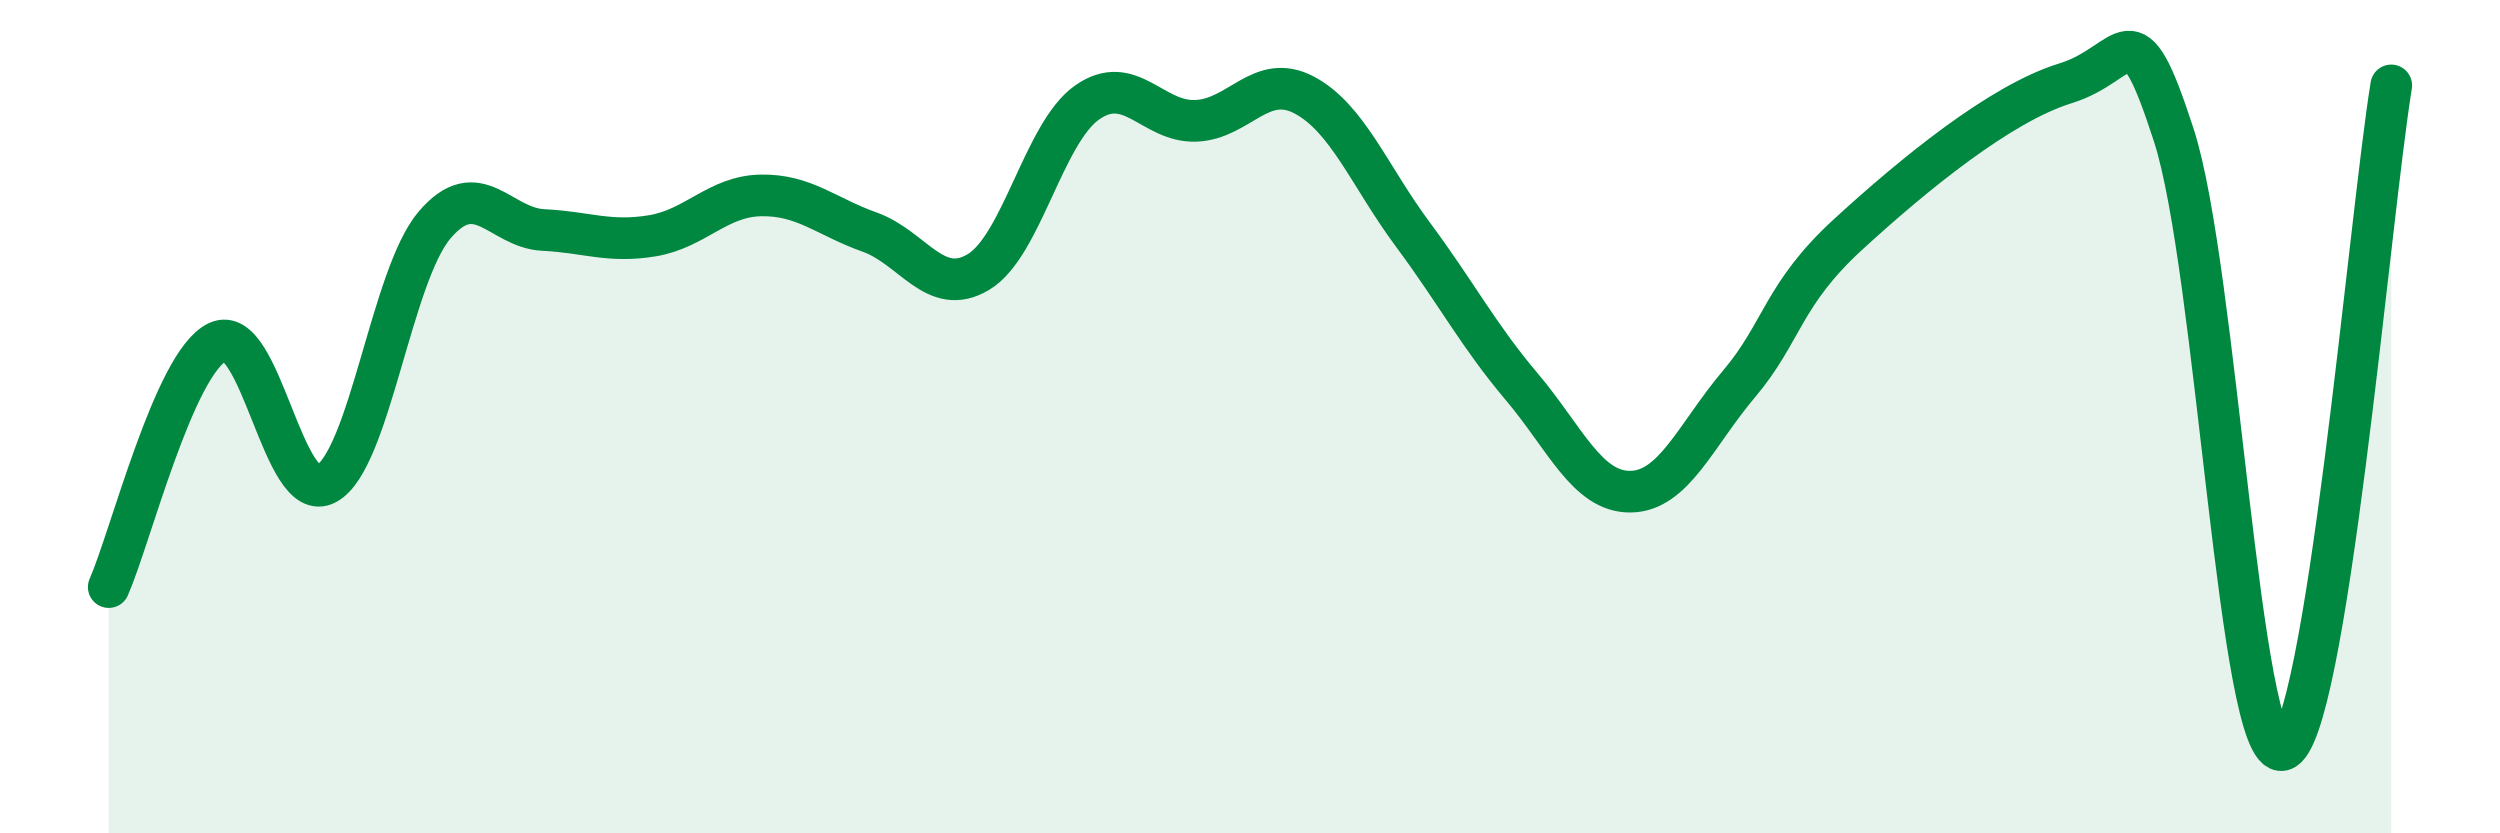
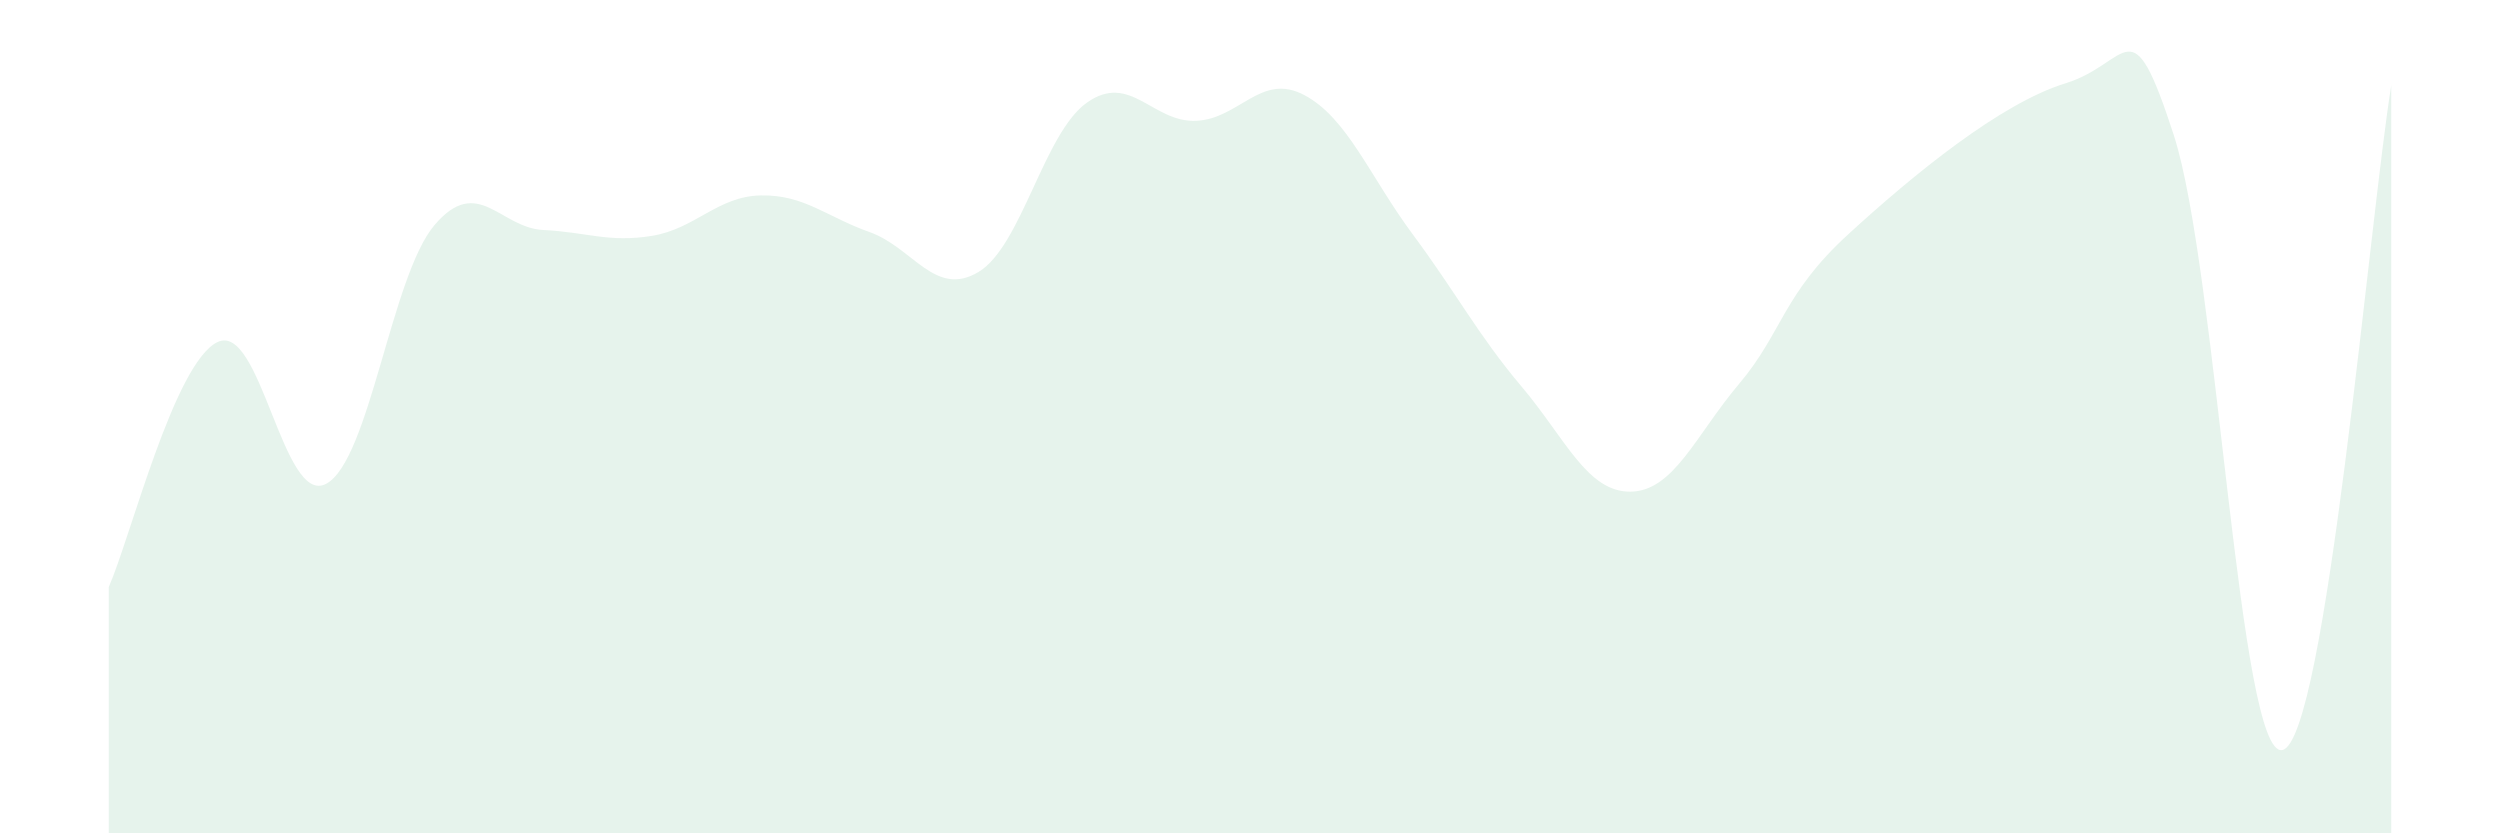
<svg xmlns="http://www.w3.org/2000/svg" width="60" height="20" viewBox="0 0 60 20">
  <path d="M 2.61,14.09 C 3.13,12.91 4.18,8.71 5.22,8.21 C 6.26,7.71 6.79,12.17 7.83,11.61 C 8.87,11.05 9.39,6.62 10.43,5.4 C 11.47,4.18 12,5.47 13.04,5.52 C 14.08,5.57 14.61,5.83 15.65,5.66 C 16.69,5.49 17.22,4.71 18.26,4.69 C 19.3,4.67 19.83,5.2 20.87,5.57 C 21.91,5.94 22.44,7.15 23.48,6.53 C 24.52,5.91 25.05,3.19 26.09,2.46 C 27.13,1.73 27.66,2.94 28.7,2.9 C 29.74,2.86 30.26,1.73 31.3,2.28 C 32.34,2.83 32.87,4.23 33.91,5.63 C 34.95,7.03 35.48,8.05 36.52,9.28 C 37.56,10.51 38.09,11.81 39.13,11.8 C 40.17,11.79 40.7,10.44 41.74,9.21 C 42.78,7.98 42.78,7.07 44.35,5.63 C 45.92,4.19 48.01,2.48 49.57,2 C 51.13,1.52 51.13,0.04 52.17,3.24 C 53.21,6.44 53.74,18.24 54.78,18 C 55.82,17.76 56.87,5.24 57.39,2.05L57.39 20L2.61 20Z" fill="#008740" opacity="0.1" stroke-linecap="round" stroke-linejoin="round" />
-   <path d="M 2.61,14.09 C 3.13,12.91 4.18,8.71 5.22,8.21 C 6.26,7.71 6.79,12.17 7.83,11.61 C 8.87,11.05 9.39,6.62 10.43,5.4 C 11.47,4.18 12,5.47 13.04,5.52 C 14.08,5.57 14.61,5.83 15.65,5.66 C 16.69,5.49 17.22,4.71 18.26,4.69 C 19.3,4.67 19.83,5.2 20.87,5.57 C 21.91,5.94 22.44,7.15 23.48,6.53 C 24.52,5.91 25.05,3.19 26.09,2.46 C 27.13,1.73 27.66,2.94 28.7,2.9 C 29.74,2.86 30.26,1.73 31.3,2.28 C 32.34,2.83 32.87,4.23 33.91,5.63 C 34.95,7.03 35.48,8.05 36.52,9.28 C 37.56,10.51 38.09,11.81 39.13,11.8 C 40.17,11.79 40.7,10.44 41.74,9.21 C 42.78,7.98 42.78,7.07 44.35,5.63 C 45.92,4.19 48.01,2.48 49.57,2 C 51.13,1.52 51.13,0.04 52.17,3.24 C 53.21,6.44 53.74,18.24 54.78,18 C 55.82,17.76 56.87,5.24 57.39,2.05" stroke="#008740" stroke-width="1" fill="none" stroke-linecap="round" stroke-linejoin="round" />
</svg>